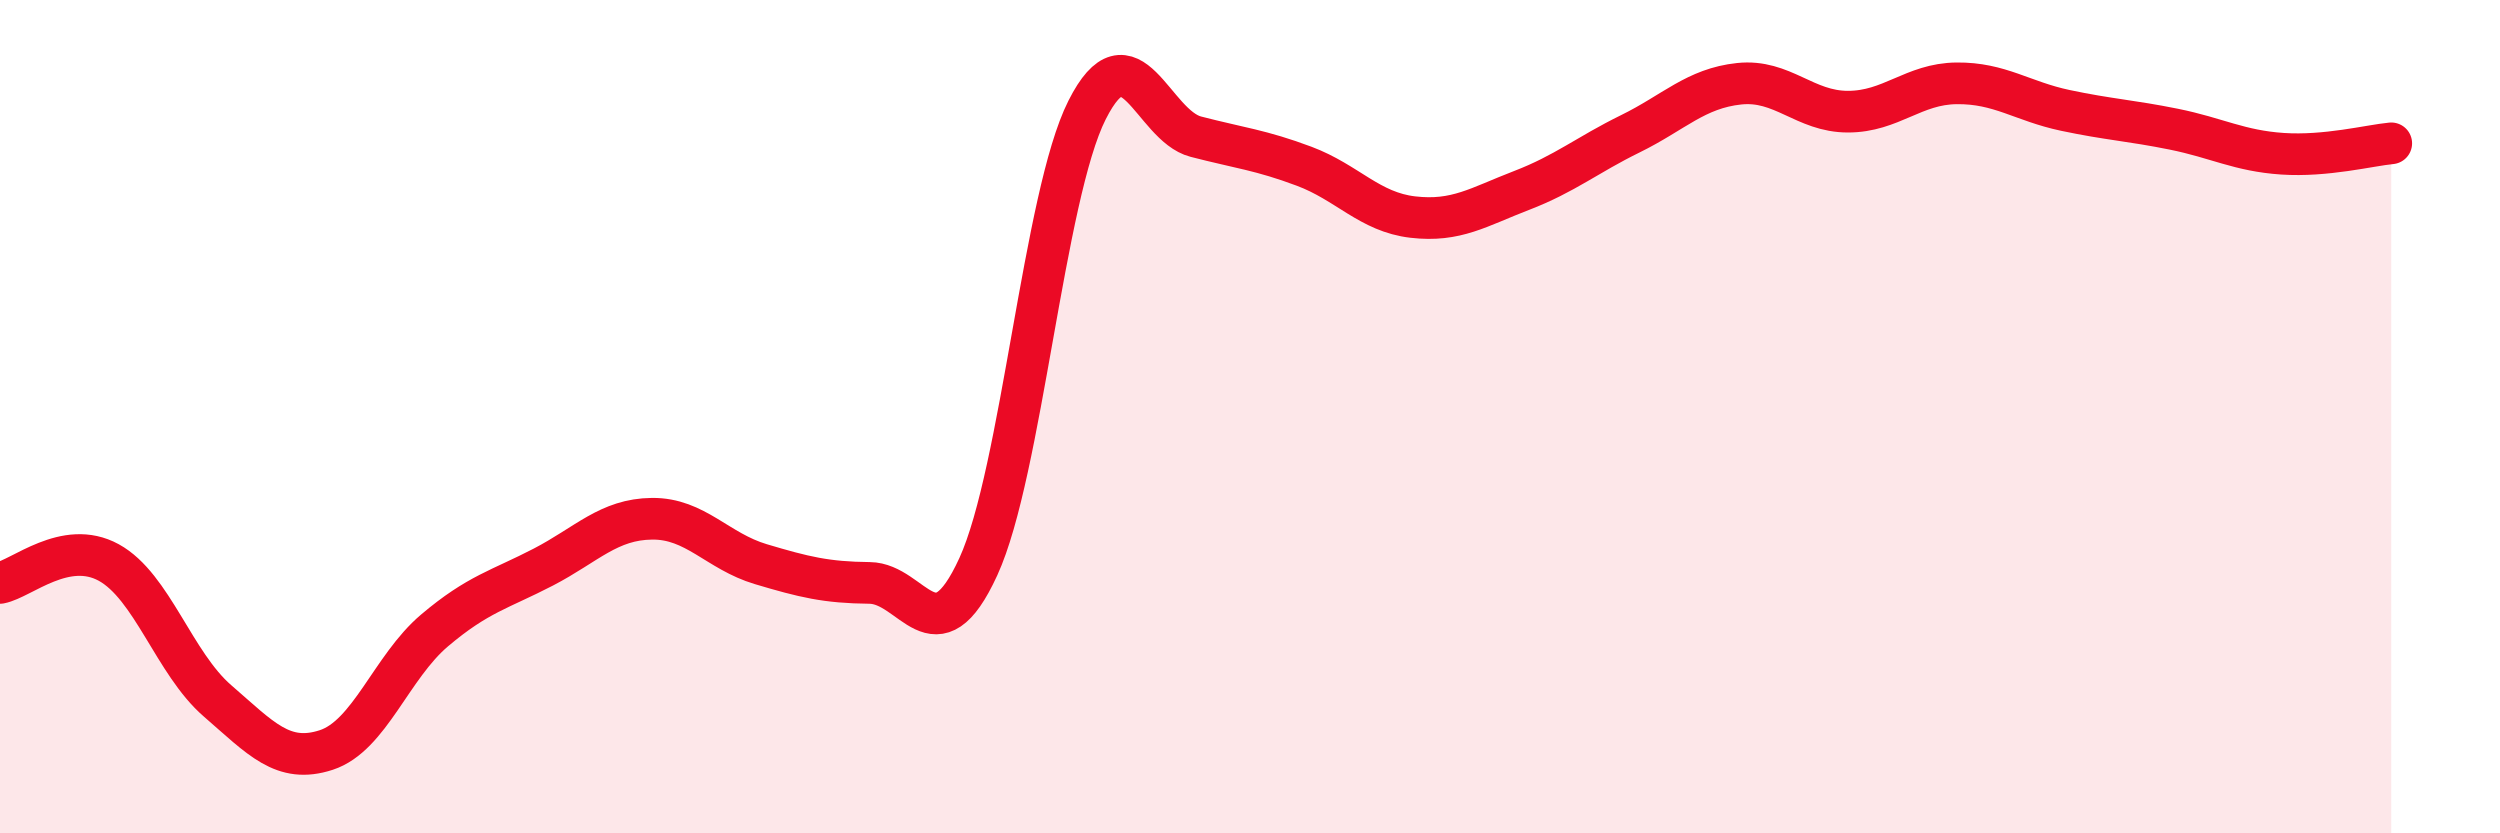
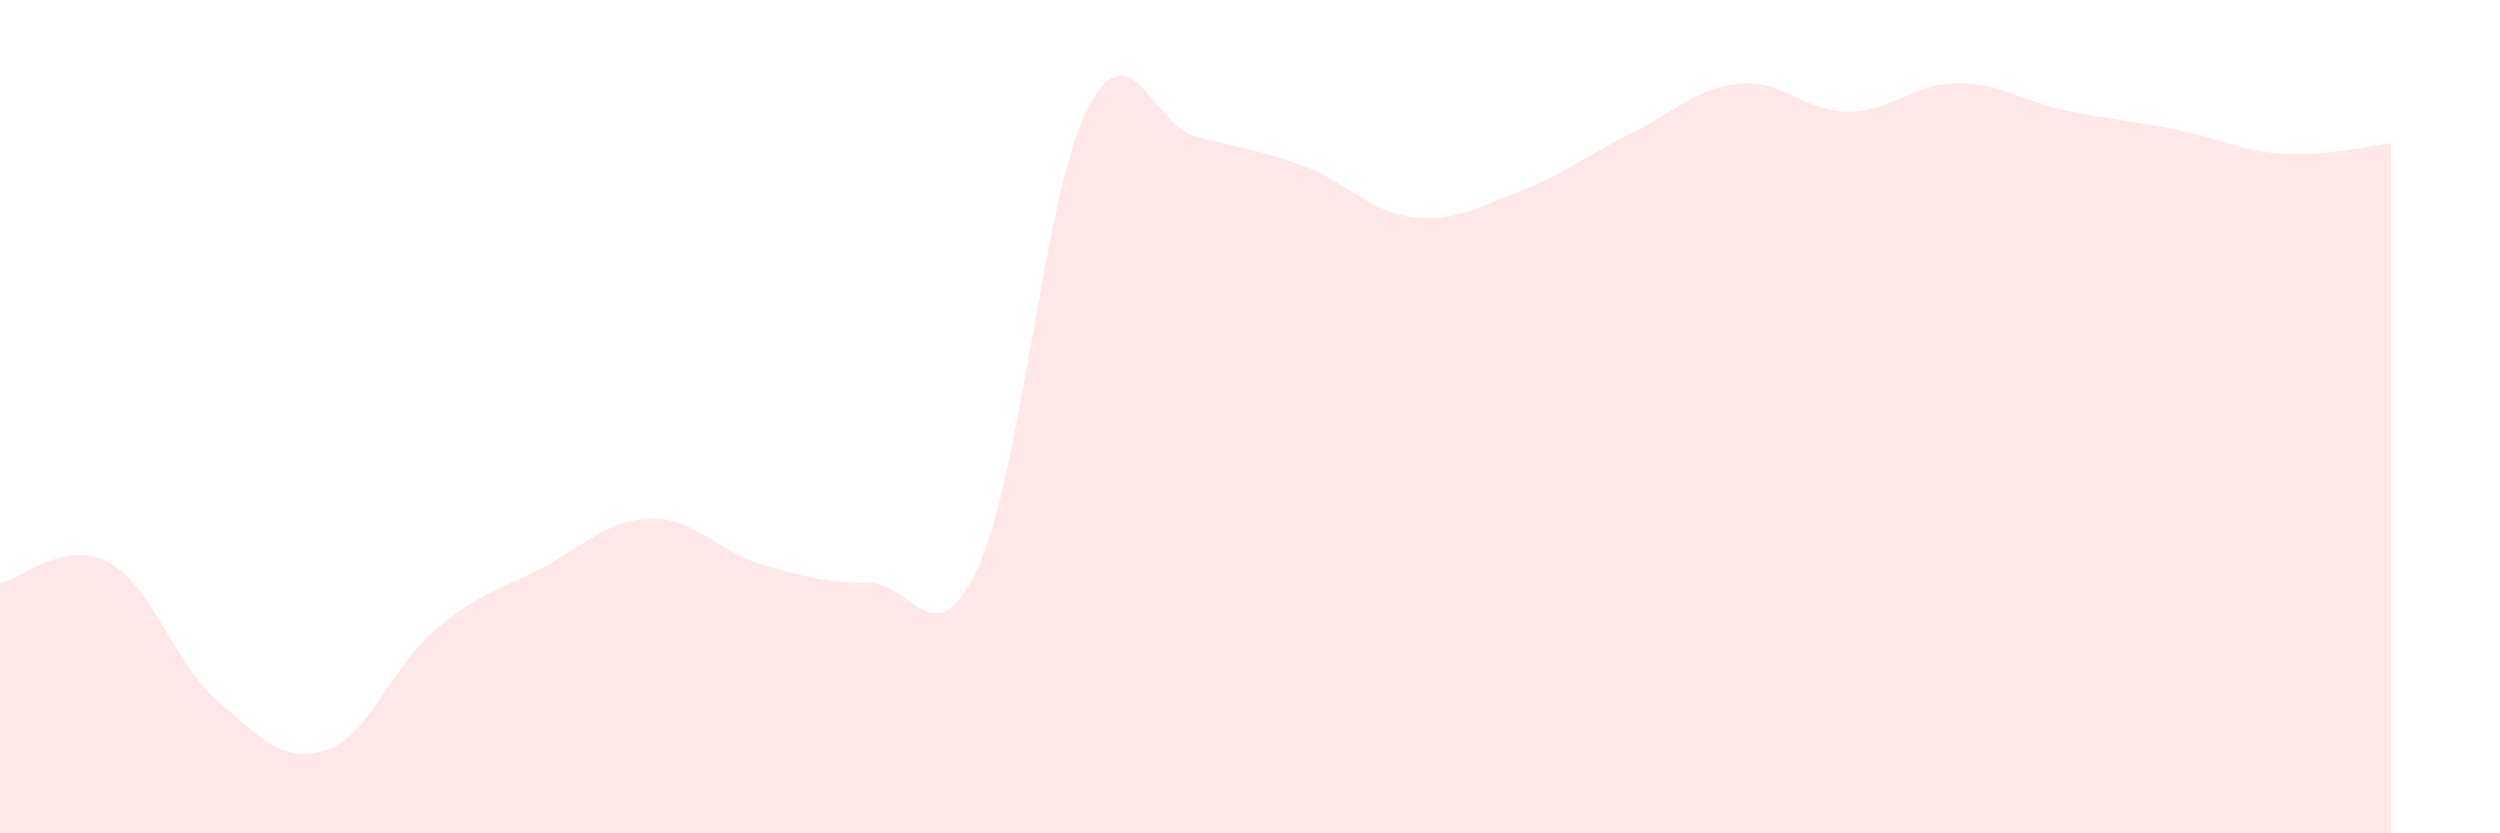
<svg xmlns="http://www.w3.org/2000/svg" width="60" height="20" viewBox="0 0 60 20">
  <path d="M 0,13.99 C 0.52,13.89 1.57,12.93 2.61,13.5 C 3.65,14.07 4.18,15.92 5.22,16.82 C 6.26,17.72 6.79,18.34 7.83,18 C 8.87,17.66 9.39,16.01 10.43,15.13 C 11.47,14.25 12,14.15 13.04,13.61 C 14.08,13.07 14.61,12.46 15.65,12.45 C 16.69,12.44 17.22,13.23 18.26,13.54 C 19.3,13.85 19.83,13.98 20.87,13.99 C 21.91,14 22.44,15.87 23.48,13.6 C 24.52,11.33 25.05,4.7 26.09,2.64 C 27.13,0.58 27.66,3.01 28.7,3.28 C 29.74,3.55 30.26,3.6 31.3,3.99 C 32.34,4.38 32.87,5.09 33.91,5.21 C 34.95,5.33 35.48,4.97 36.52,4.57 C 37.56,4.17 38.09,3.72 39.13,3.21 C 40.17,2.7 40.7,2.12 41.74,2.01 C 42.78,1.9 43.31,2.68 44.35,2.68 C 45.39,2.68 45.92,2.01 46.96,2 C 48,1.99 48.53,2.43 49.57,2.65 C 50.61,2.87 51.13,2.89 52.17,3.1 C 53.21,3.31 53.74,3.62 54.78,3.69 C 55.82,3.76 56.87,3.49 57.39,3.44L57.39 20L0 20Z" fill="#EB0A25" opacity="0.1" stroke-linecap="round" stroke-linejoin="round" />
-   <path d="M 0,13.99 C 0.52,13.89 1.57,12.93 2.61,13.5 C 3.65,14.07 4.18,15.92 5.22,16.82 C 6.26,17.72 6.79,18.34 7.83,18 C 8.87,17.66 9.39,16.01 10.43,15.13 C 11.47,14.25 12,14.15 13.04,13.61 C 14.08,13.07 14.61,12.46 15.65,12.45 C 16.69,12.44 17.22,13.23 18.26,13.54 C 19.3,13.85 19.83,13.98 20.87,13.99 C 21.91,14 22.44,15.87 23.48,13.6 C 24.52,11.33 25.05,4.7 26.09,2.64 C 27.13,0.58 27.66,3.01 28.7,3.28 C 29.74,3.55 30.26,3.6 31.3,3.99 C 32.34,4.38 32.87,5.09 33.91,5.21 C 34.95,5.33 35.48,4.97 36.52,4.57 C 37.56,4.17 38.09,3.72 39.13,3.21 C 40.17,2.7 40.7,2.12 41.74,2.01 C 42.78,1.9 43.31,2.68 44.35,2.68 C 45.39,2.68 45.92,2.01 46.96,2 C 48,1.99 48.53,2.43 49.57,2.65 C 50.61,2.87 51.13,2.89 52.17,3.1 C 53.21,3.31 53.74,3.62 54.78,3.69 C 55.82,3.76 56.87,3.49 57.39,3.44" stroke="#EB0A25" stroke-width="1" fill="none" stroke-linecap="round" stroke-linejoin="round" />
</svg>